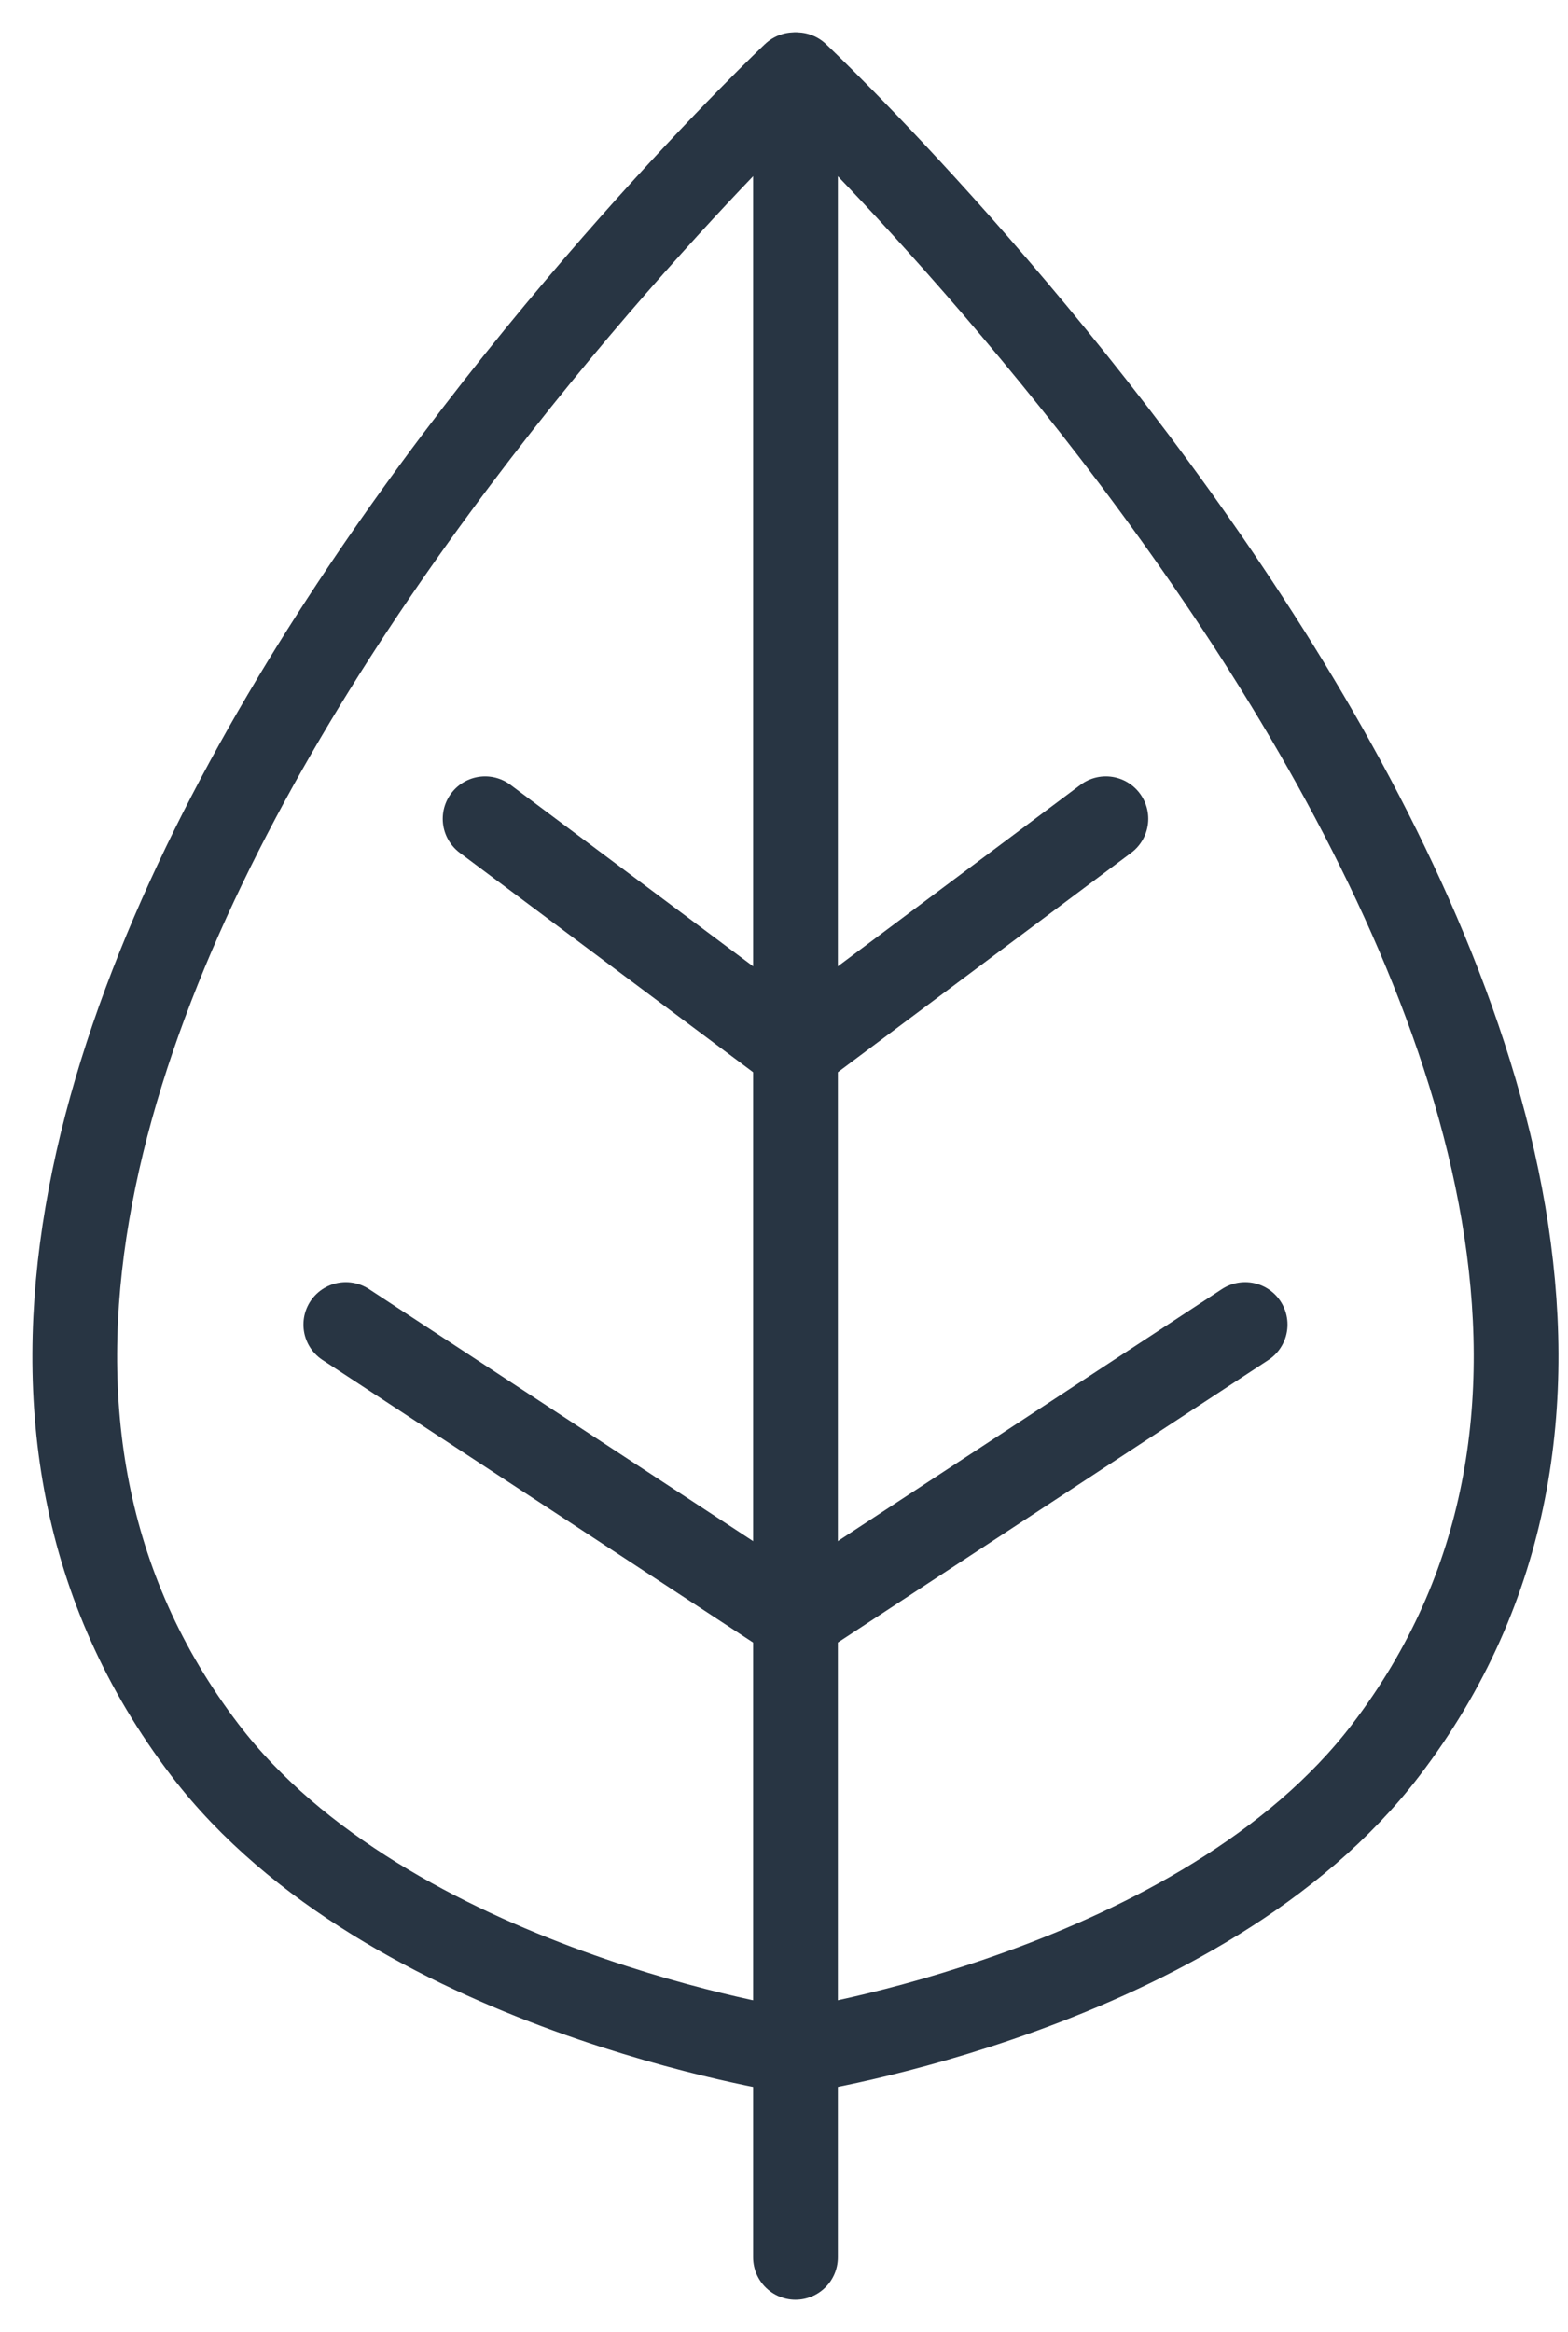
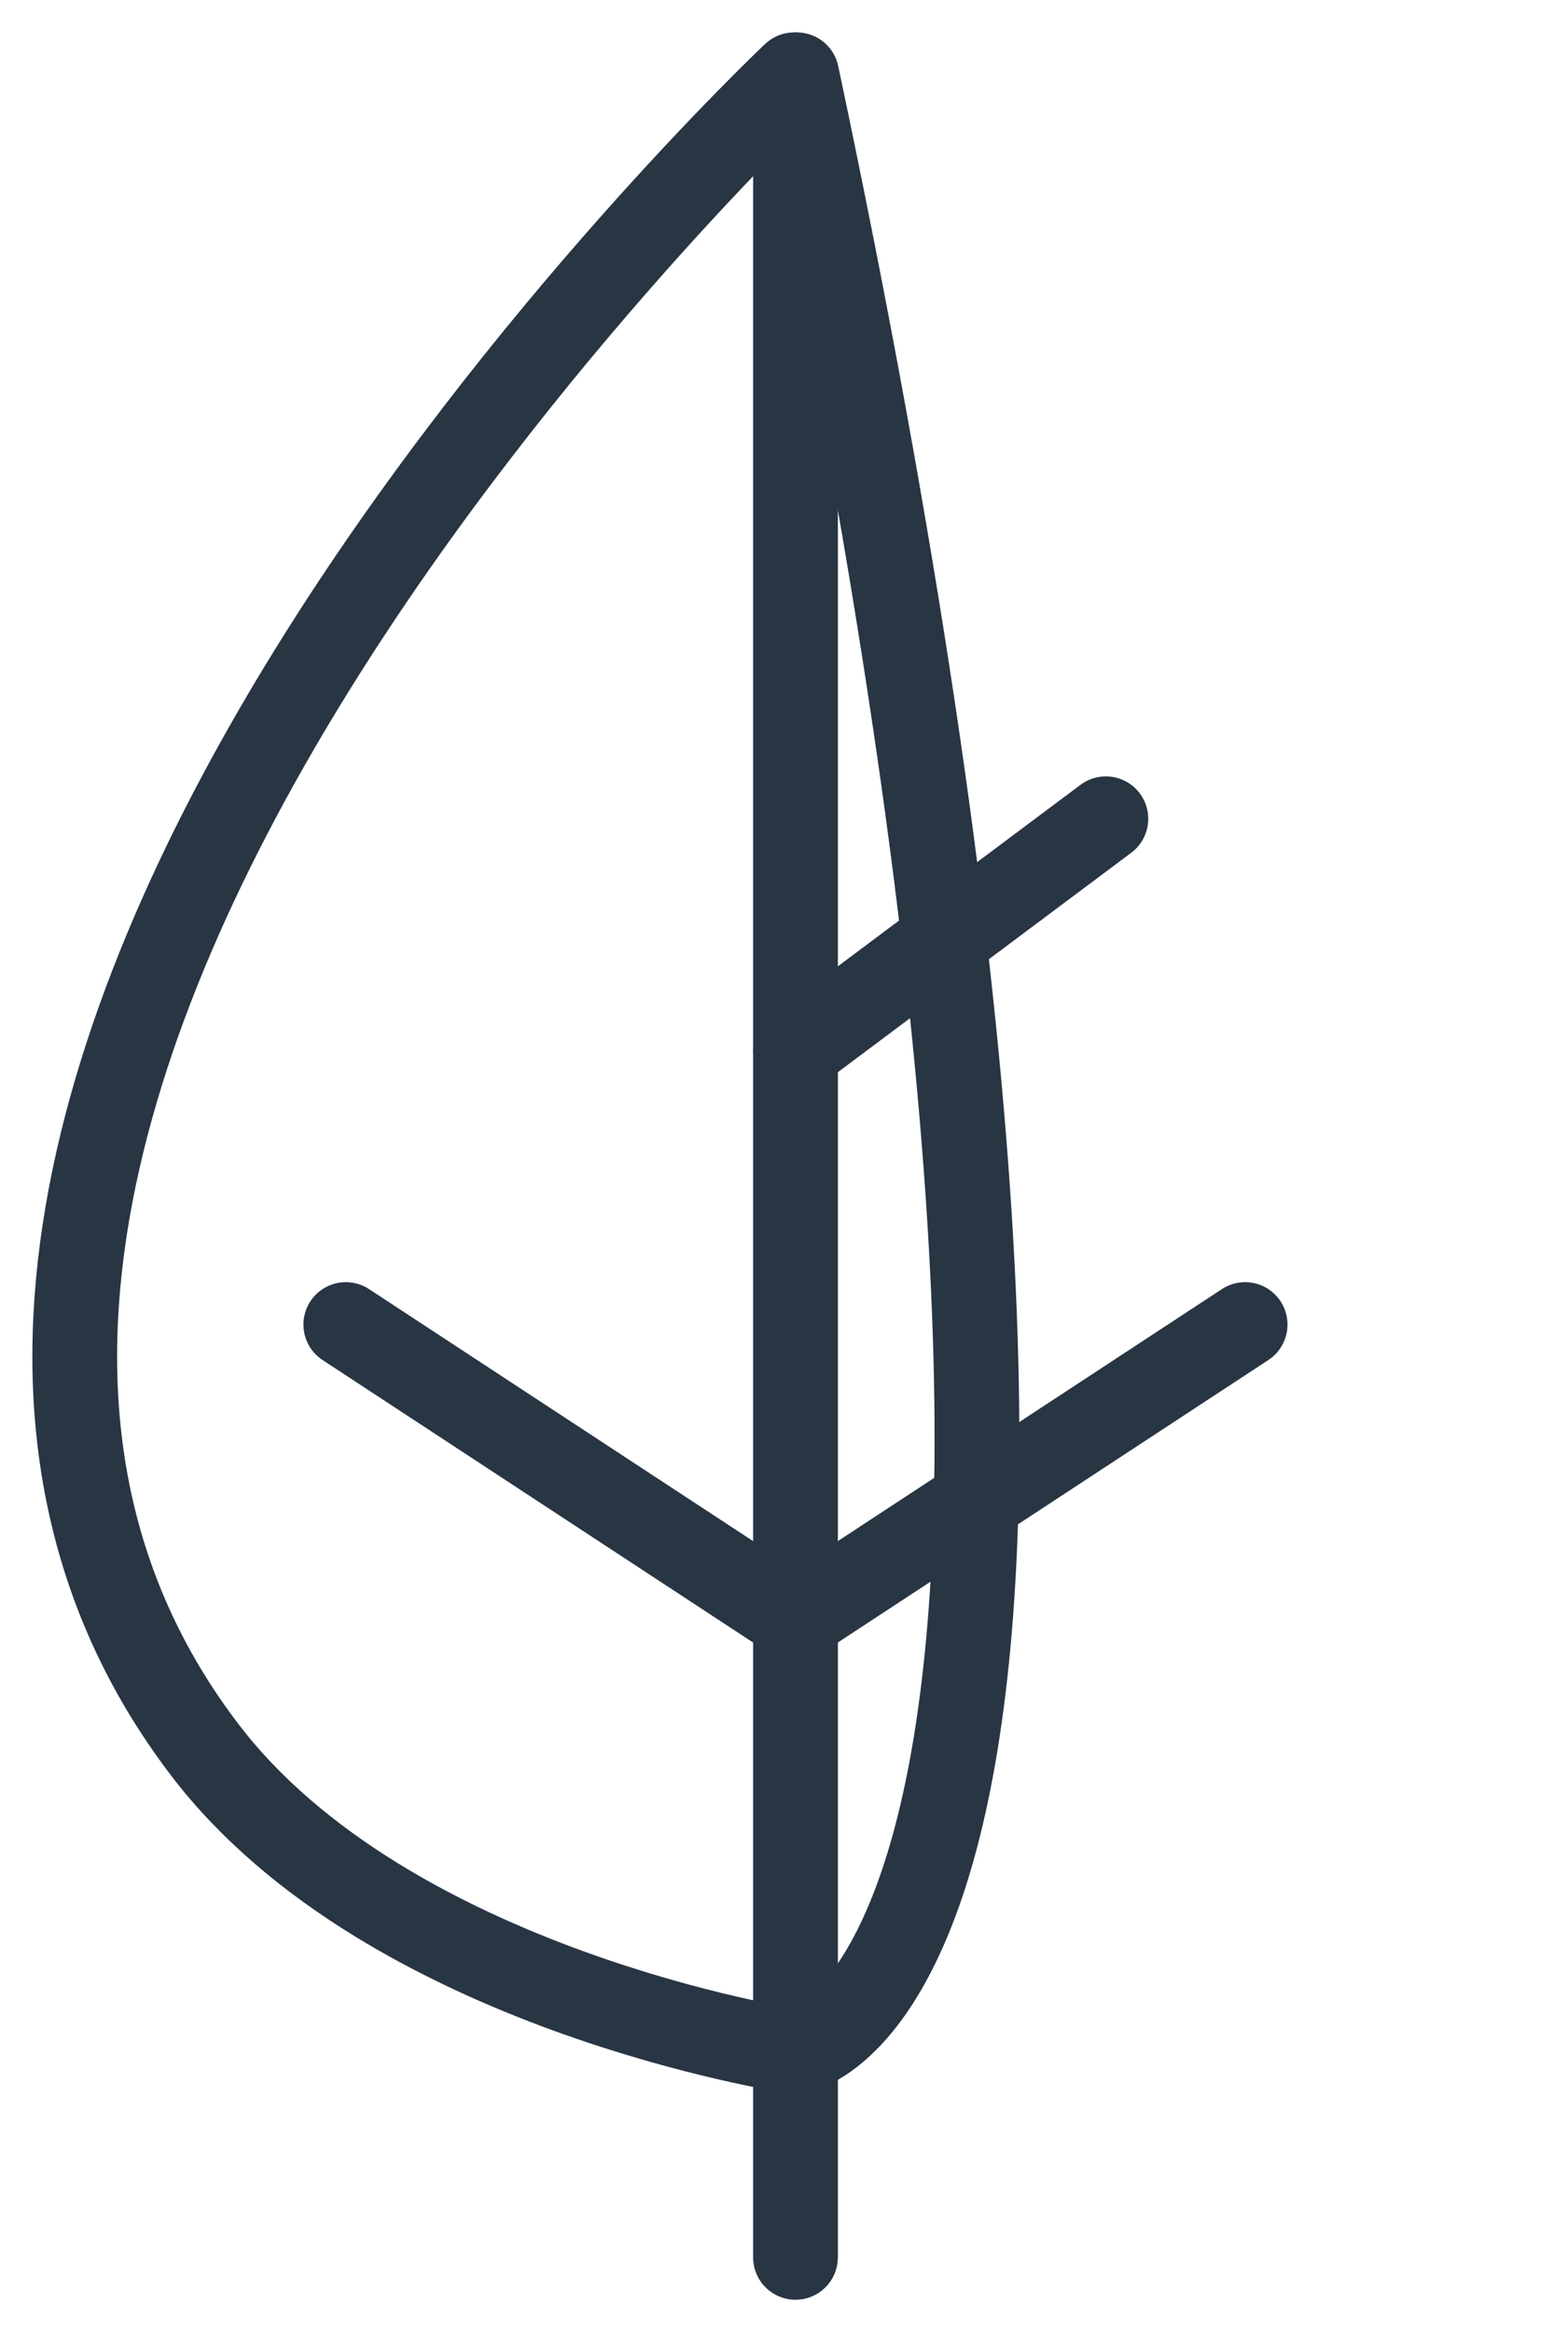
<svg xmlns="http://www.w3.org/2000/svg" width="37" height="55" viewBox="0 0 37 55" fill="none">
  <g id="icon priroda">
    <path id="Vector" d="M18.771 53.236V3.373" stroke="#283543" stroke-width="2" stroke-linecap="round" stroke-linejoin="round" />
-     <path id="Vector_2" d="M11.447 19.31L18.771 24.785" stroke="#283543" stroke-width="2" stroke-linecap="round" stroke-linejoin="round" />
    <path id="Vector_3" d="M8.16 31.238L18.77 38.196" stroke="#283543" stroke-width="2" stroke-linecap="round" stroke-linejoin="round" />
    <path id="Vector_4" d="M18.741 1.764C18.741 1.764 -6.893 25.916 4.836 41.272C9.169 46.946 18.736 48.377 18.736 48.377" stroke="#283543" stroke-width="2" stroke-linecap="round" stroke-linejoin="round" />
    <path id="Vector_5" d="M26.095 19.31L18.771 24.785" stroke="#283543" stroke-width="2" stroke-linecap="round" stroke-linejoin="round" />
    <path id="Vector_6" d="M29.381 31.238L18.771 38.196" stroke="#283543" stroke-width="2" stroke-linecap="round" stroke-linejoin="round" />
-     <path id="Vector_7" d="M18.801 1.764C18.801 1.764 44.434 25.916 32.701 41.272C28.368 46.946 18.801 48.377 18.801 48.377" stroke="#283543" stroke-width="2" stroke-linecap="round" stroke-linejoin="round" />
+     <path id="Vector_7" d="M18.801 1.764C28.368 46.946 18.801 48.377 18.801 48.377" stroke="#283543" stroke-width="2" stroke-linecap="round" stroke-linejoin="round" />
  </g>
</svg>